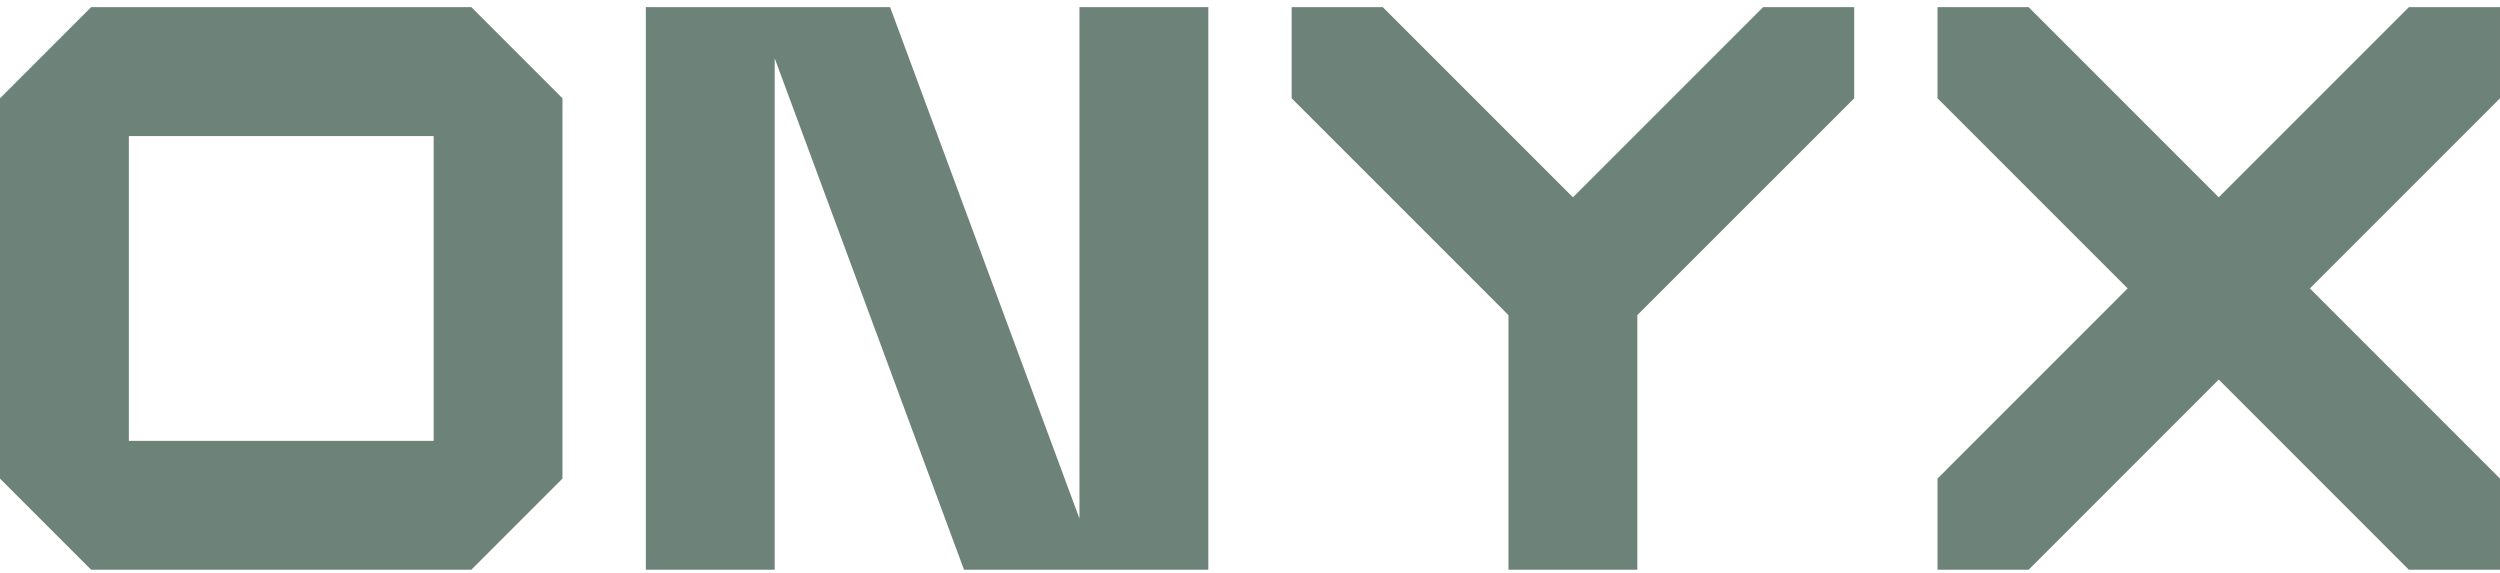
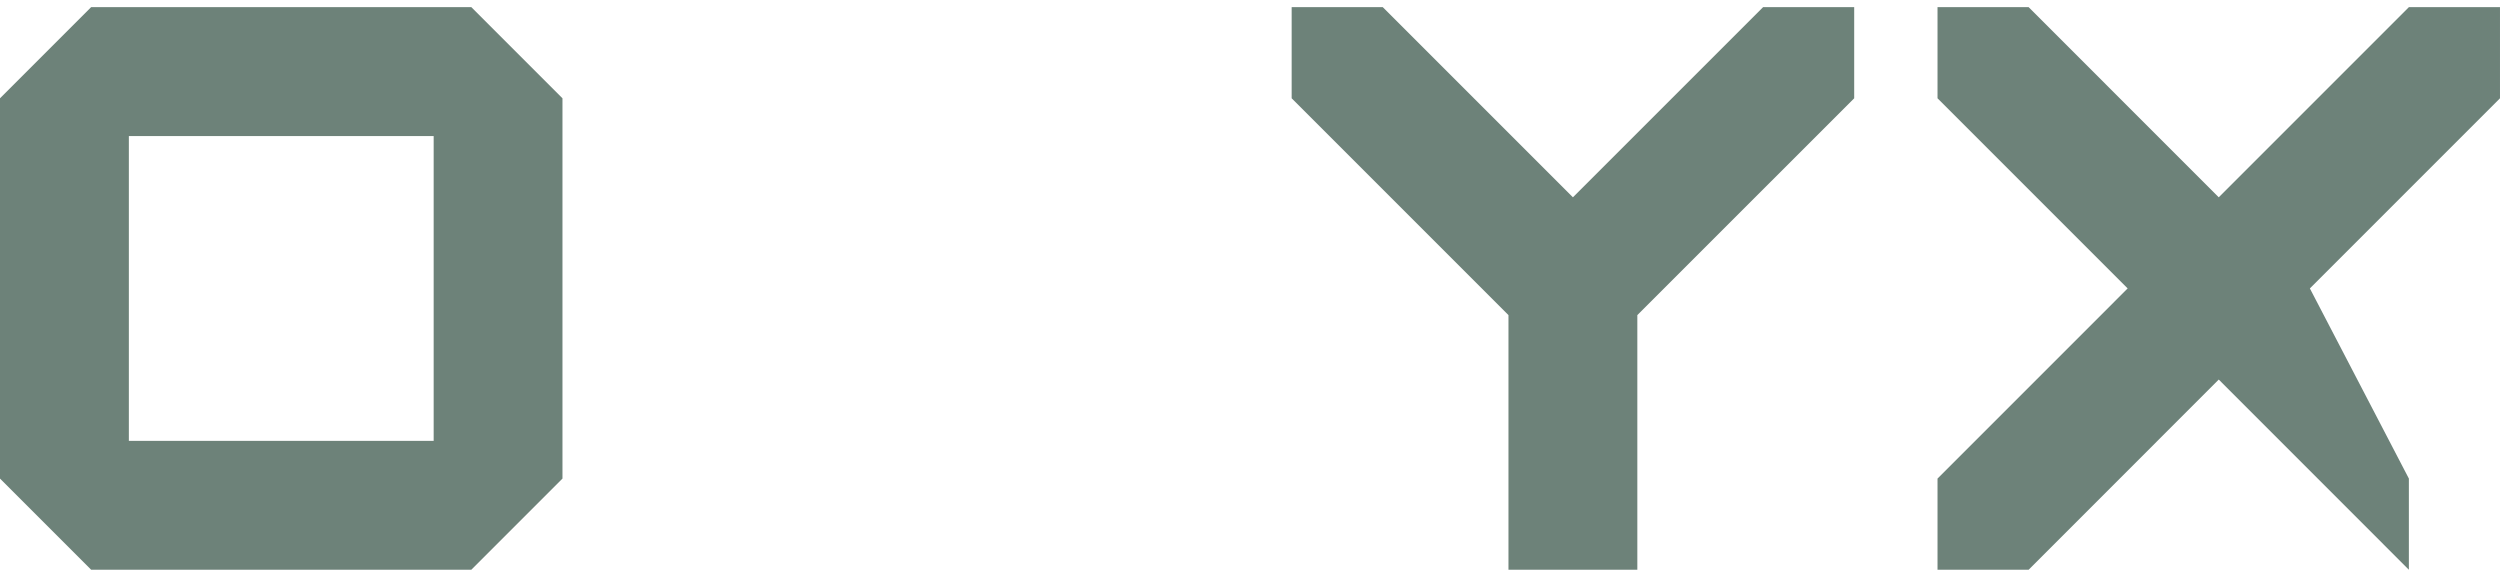
<svg xmlns="http://www.w3.org/2000/svg" width="253" height="58" viewBox="0 0 253 58" fill="none">
-   <path d="M109.242 52.481L90.078 0.725H78.401H76.483H65.36V57.659H78.401V5.903L97.56 57.659H109.242H111.16H122.283V0.725H109.242V52.481Z" fill="#6D8279" />
  <path d="M152.657 31.89V57.659H165.698V31.89L187.644 9.947V0.725H178.423L159.178 19.967L139.937 0.725H130.716V9.947L152.657 31.89Z" fill="#6D8279" />
-   <path d="M252.999 0.725H243.778L224.538 19.967L205.298 0.725H196.077V9.947L215.317 29.189L196.077 48.432V57.659H205.298L224.538 38.411L243.778 57.659H252.999V48.432L233.759 29.189L252.999 9.947V0.725Z" fill="#6D8279" />
+   <path d="M252.999 0.725H243.778L224.538 19.967L205.298 0.725H196.077V9.947L215.317 29.189L196.077 48.432V57.659H205.298L224.538 38.411L243.778 57.659V48.432L233.759 29.189L252.999 9.947V0.725Z" fill="#6D8279" />
  <path d="M-0 9.947V48.432L9.22 57.654H47.701L56.922 48.432V9.947L47.701 0.725H9.22L-0 9.947ZM13.04 13.767H43.887V44.617H13.04V13.767Z" fill="#6D8279" />
</svg>